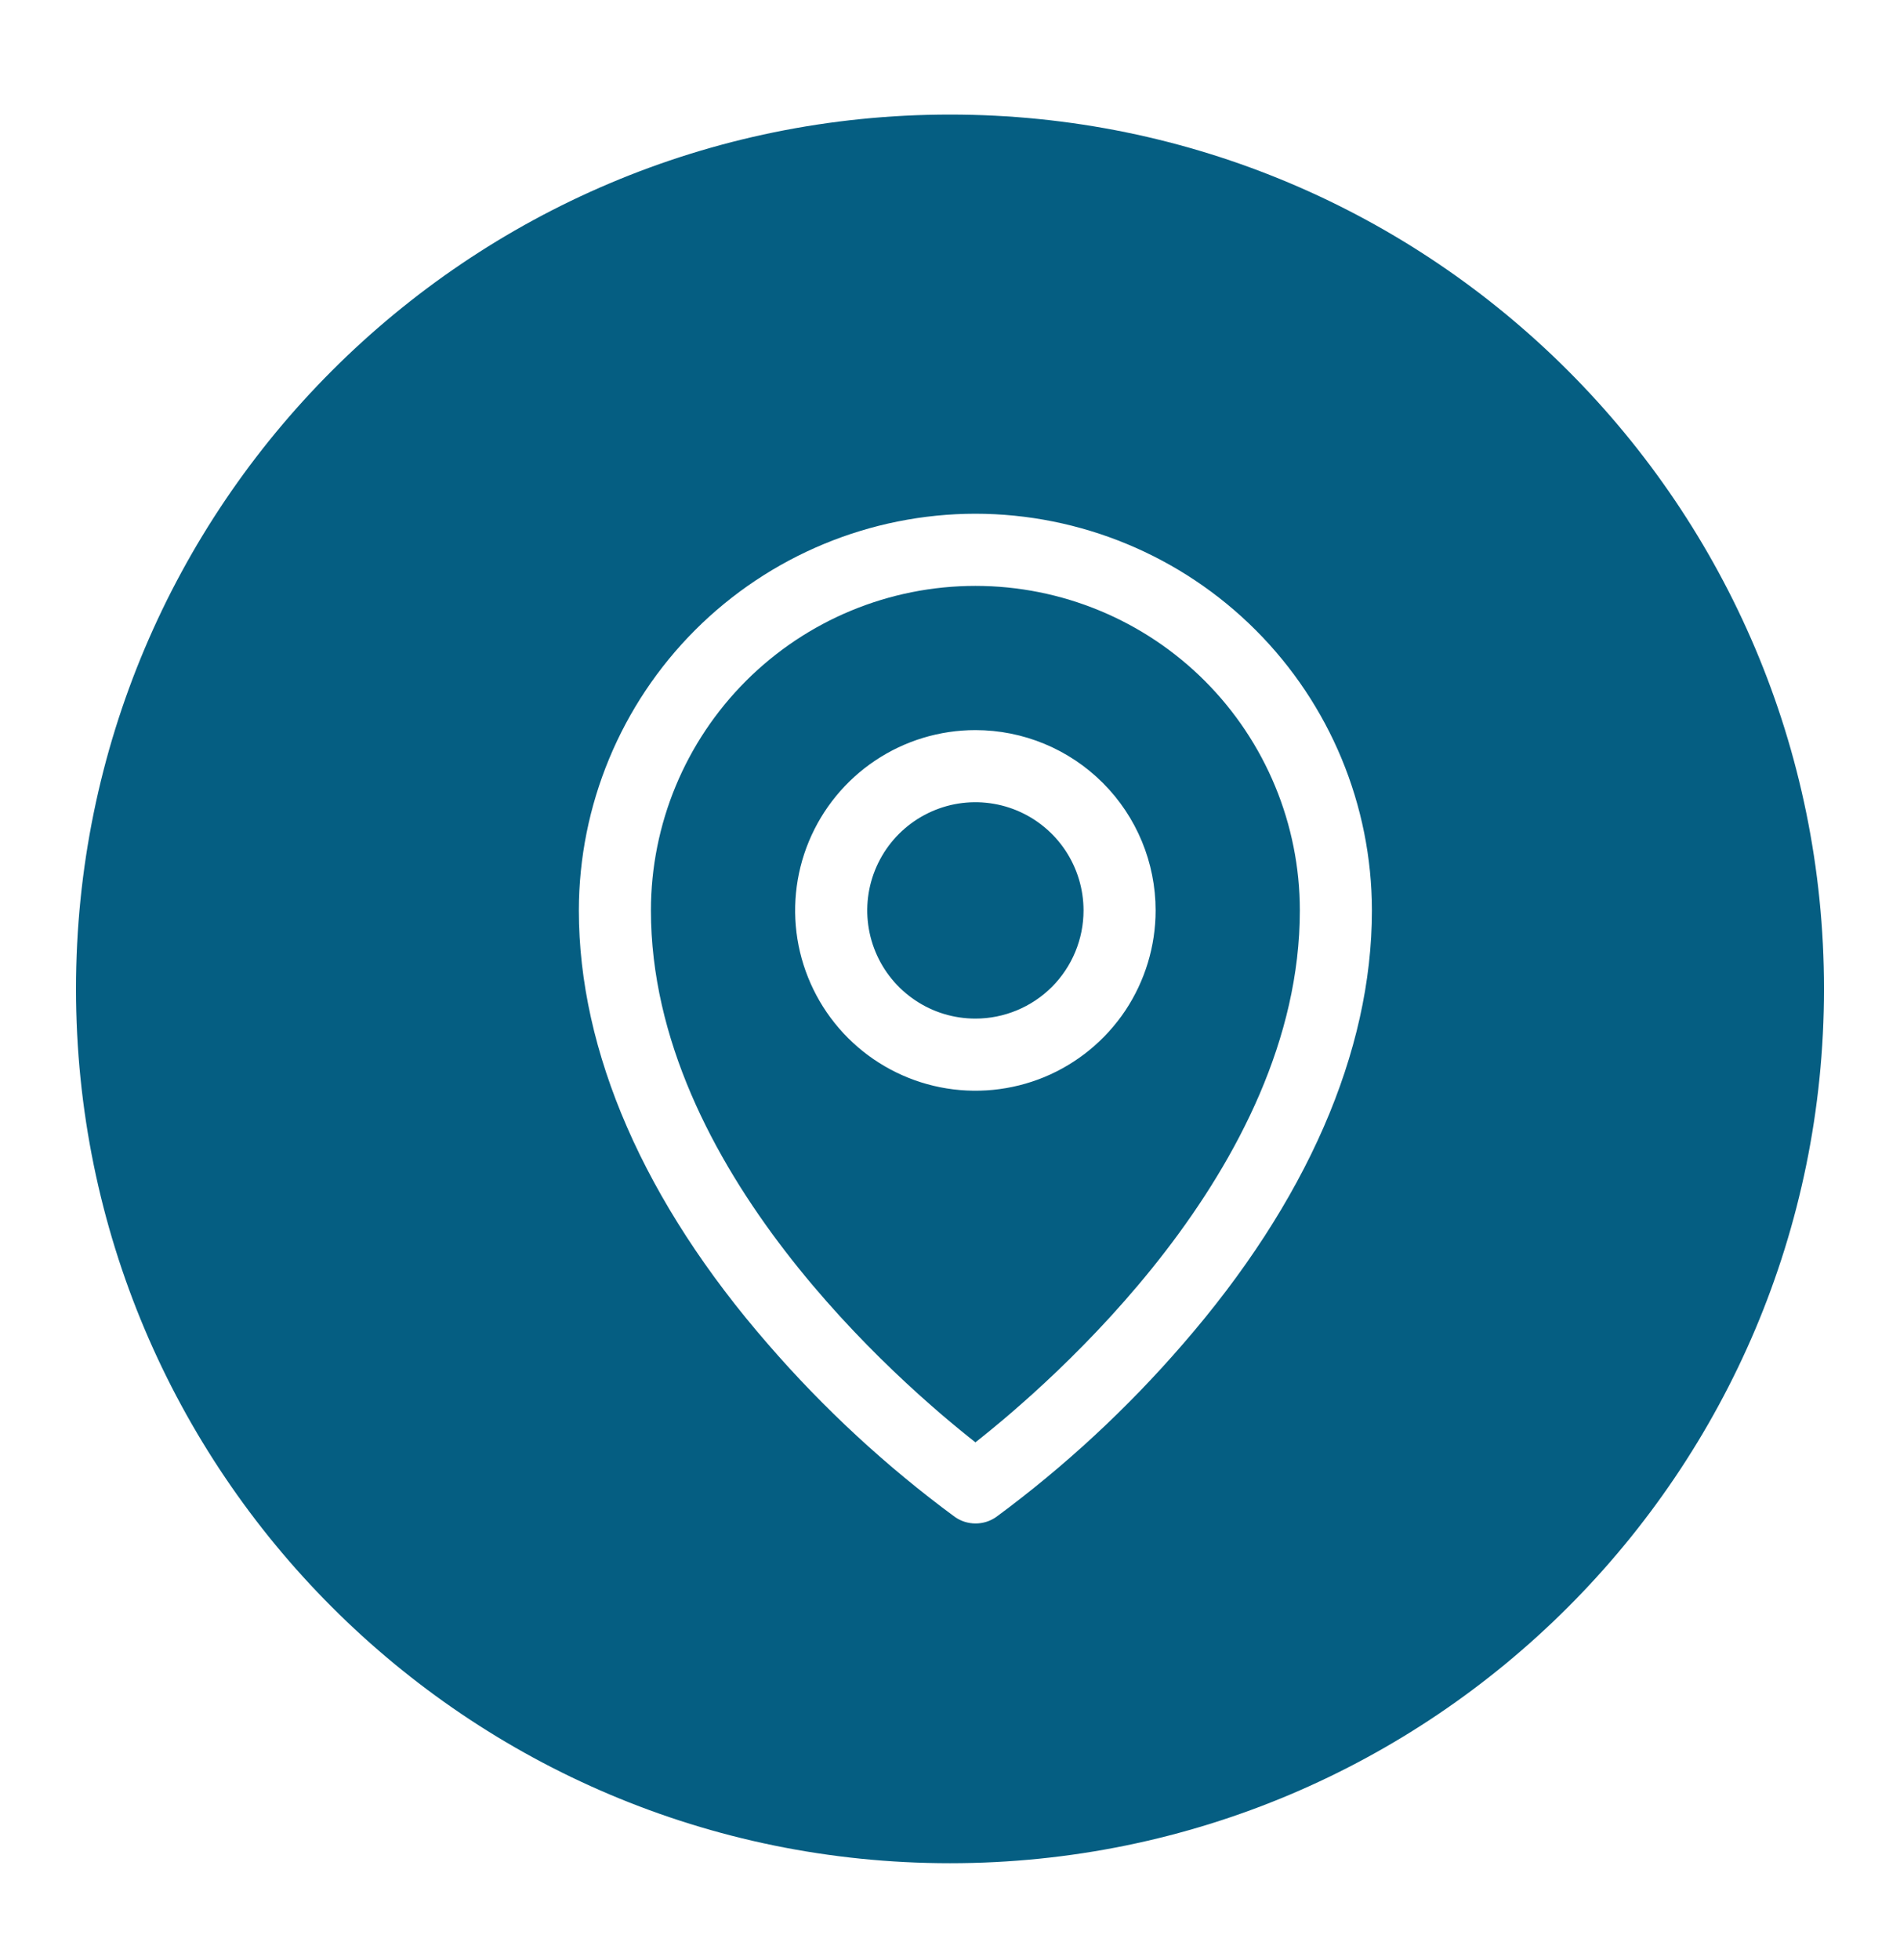
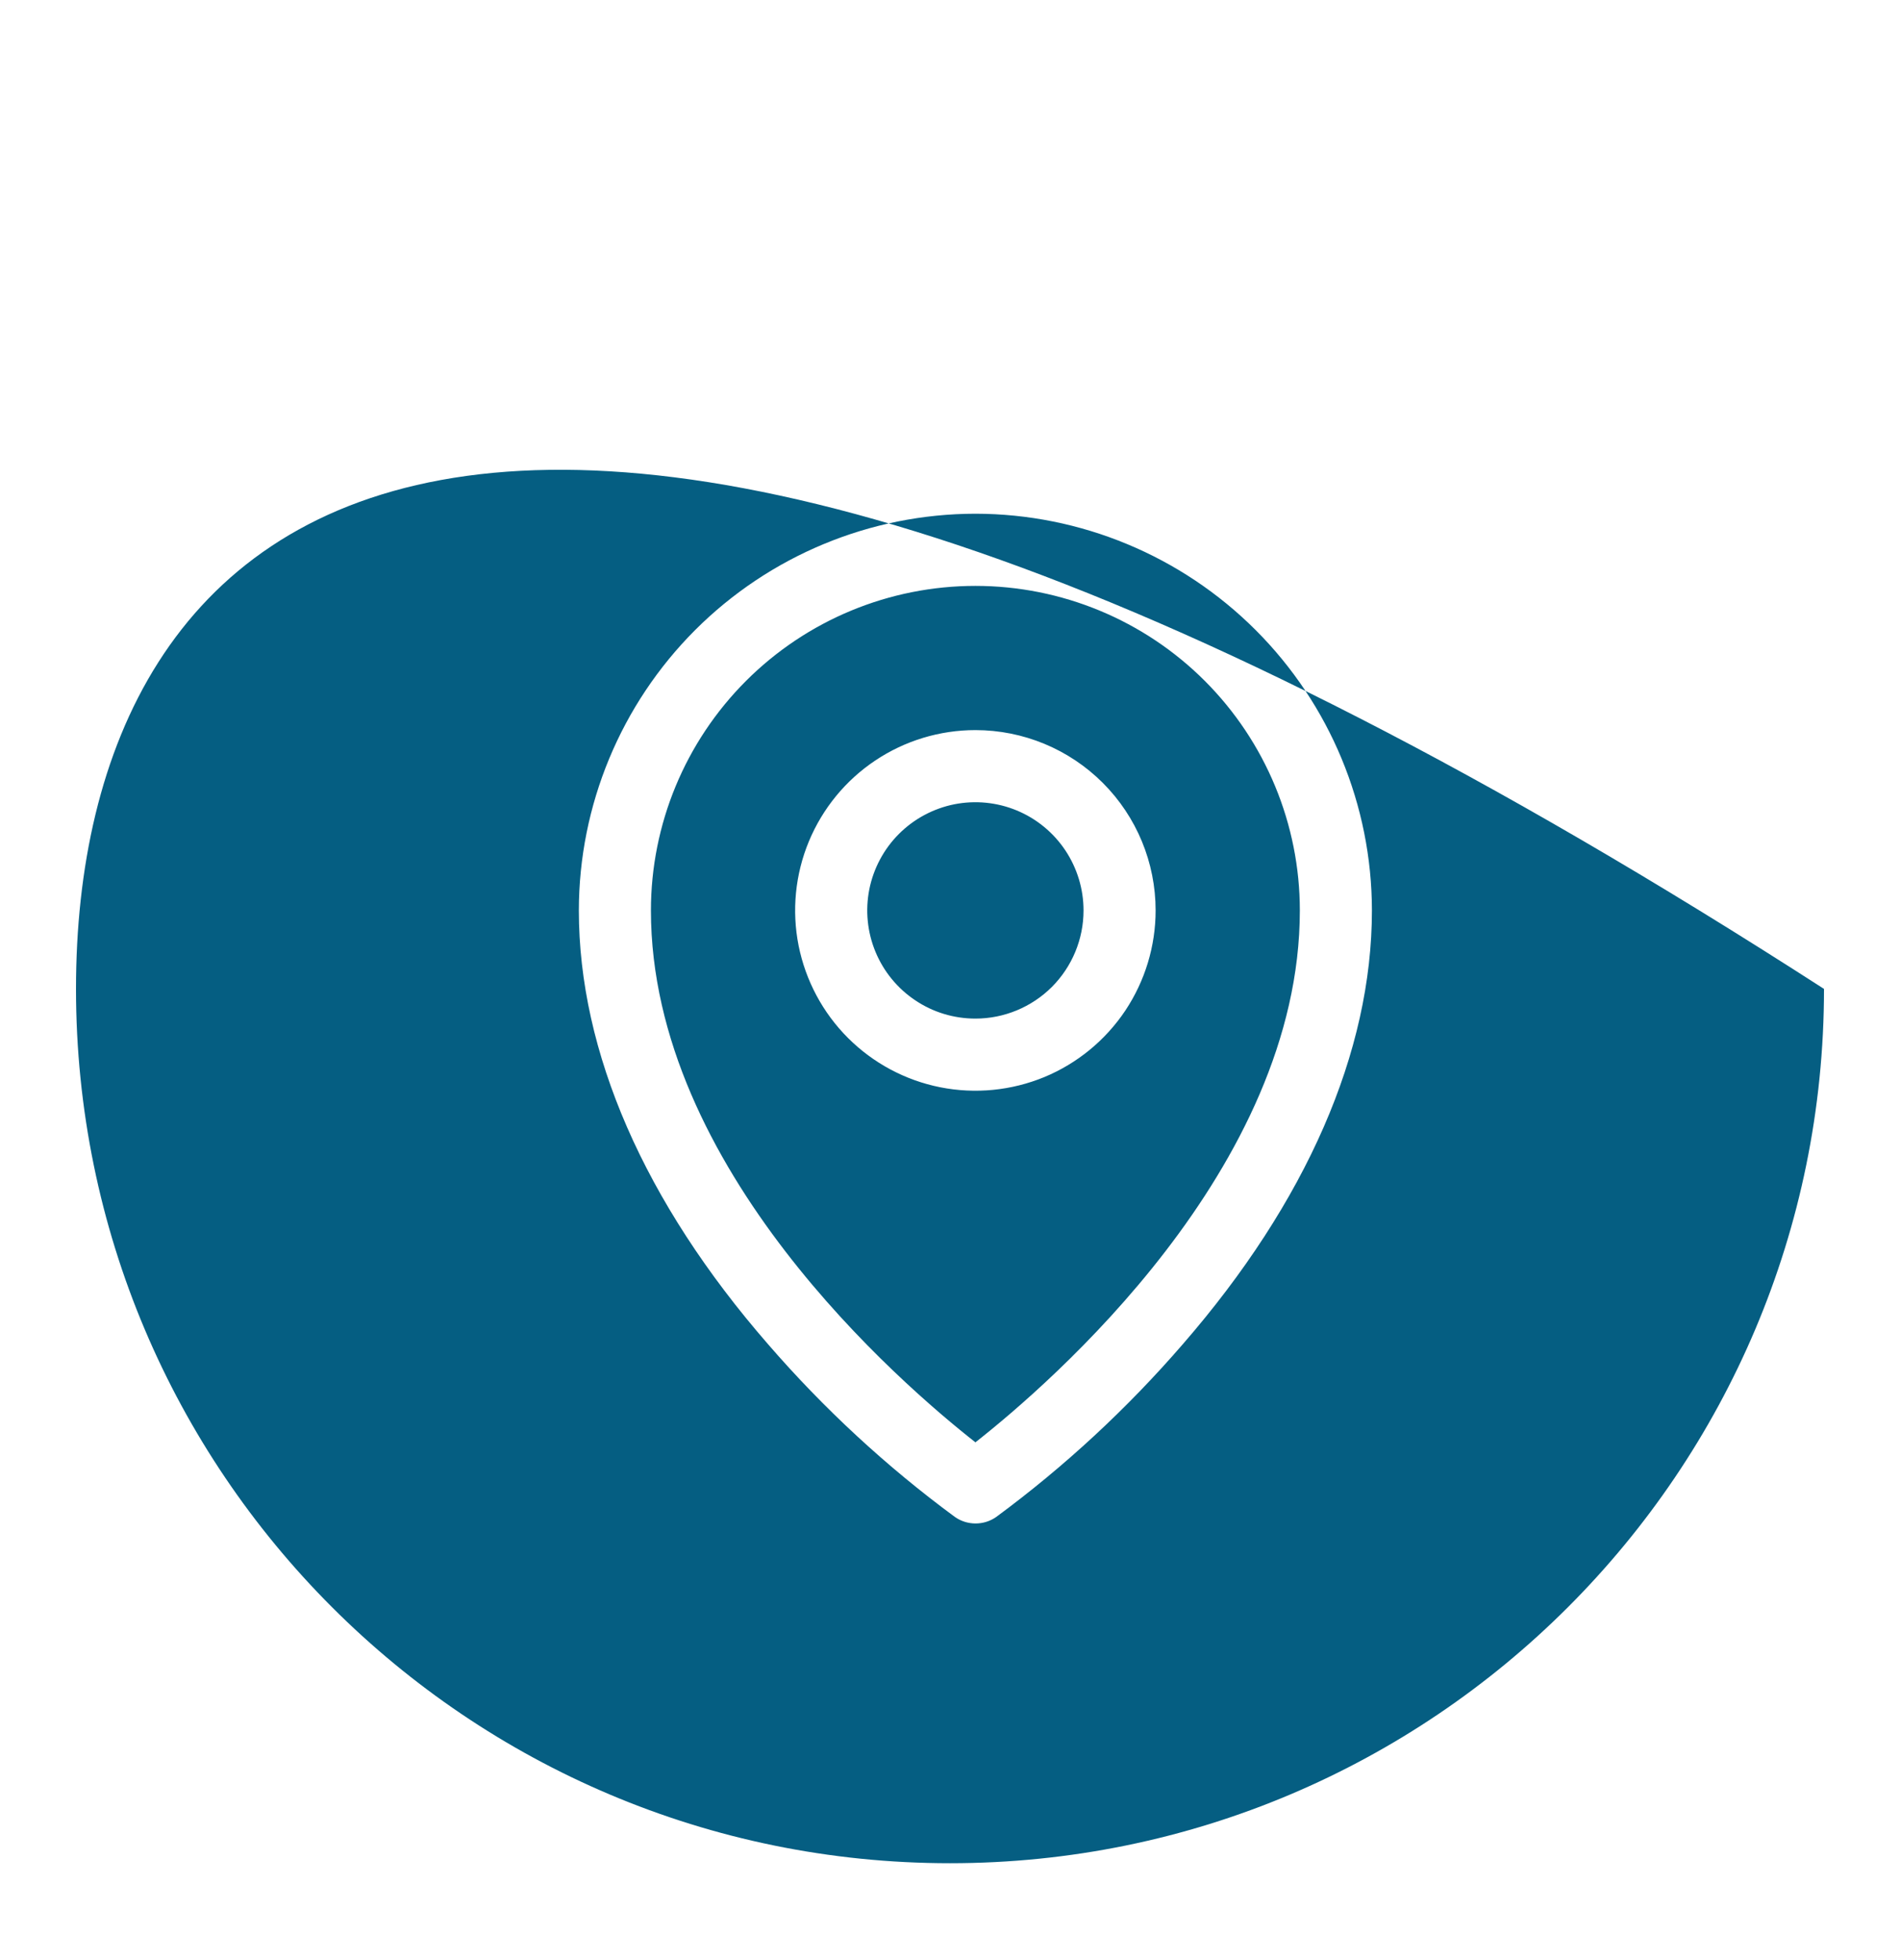
<svg xmlns="http://www.w3.org/2000/svg" width="32" height="33" viewBox="0 0 32 33" fill="none">
-   <path fill-rule="evenodd" clip-rule="evenodd" d="M16 31.369C24.129 31.369 30.72 24.779 30.72 16.649C30.72 8.52 24.129 1.929 16 1.929C7.87 1.929 1.28 8.52 1.28 16.649C1.28 24.779 7.87 31.369 16 31.369ZM13.623 14.166C13.853 13.612 14.242 13.137 14.741 12.804C15.24 12.47 15.827 12.292 16.428 12.292C17.233 12.292 18.005 12.612 18.574 13.181C19.144 13.751 19.463 14.523 19.463 15.328C19.463 15.928 19.285 16.515 18.952 17.015C18.618 17.514 18.144 17.903 17.59 18.133C17.035 18.362 16.424 18.422 15.835 18.305C15.247 18.188 14.706 17.899 14.281 17.474C13.857 17.05 13.568 16.509 13.45 15.92C13.333 15.331 13.393 14.721 13.623 14.166ZM14.745 16.025C14.883 16.358 15.116 16.642 15.416 16.842C15.715 17.043 16.067 17.149 16.428 17.149C16.911 17.149 17.374 16.957 17.716 16.616C18.057 16.274 18.249 15.811 18.249 15.328C18.249 14.968 18.142 14.616 17.942 14.316C17.742 14.017 17.458 13.783 17.125 13.645C16.792 13.507 16.426 13.471 16.072 13.541C15.719 13.612 15.395 13.785 15.14 14.04C14.885 14.295 14.712 14.619 14.641 14.973C14.571 15.326 14.607 15.692 14.745 16.025ZM9.749 15.328C9.751 13.557 10.456 11.86 11.707 10.608C12.96 9.356 14.657 8.651 16.428 8.649C18.198 8.651 19.896 9.356 21.148 10.608C22.4 11.86 23.104 13.557 23.106 15.328C23.106 17.711 22.002 20.237 19.919 22.633C18.983 23.715 17.93 24.69 16.779 25.539C16.677 25.611 16.555 25.649 16.431 25.649C16.306 25.649 16.184 25.611 16.082 25.539C14.929 24.69 13.874 23.715 12.937 22.633C10.85 20.237 9.749 17.711 9.749 15.328ZM12.564 11.464C11.539 12.489 10.963 13.879 10.963 15.328C10.963 19.673 15.173 23.297 16.428 24.283C17.682 23.297 21.892 19.671 21.892 15.328C21.892 13.879 21.316 12.489 20.292 11.464C19.267 10.439 17.877 9.864 16.428 9.864C14.979 9.864 13.589 10.439 12.564 11.464Z" fill="#055E82" />
+   <path fill-rule="evenodd" clip-rule="evenodd" d="M16 31.369C24.129 31.369 30.72 24.779 30.72 16.649C7.87 1.929 1.28 8.52 1.28 16.649C1.28 24.779 7.87 31.369 16 31.369ZM13.623 14.166C13.853 13.612 14.242 13.137 14.741 12.804C15.24 12.47 15.827 12.292 16.428 12.292C17.233 12.292 18.005 12.612 18.574 13.181C19.144 13.751 19.463 14.523 19.463 15.328C19.463 15.928 19.285 16.515 18.952 17.015C18.618 17.514 18.144 17.903 17.59 18.133C17.035 18.362 16.424 18.422 15.835 18.305C15.247 18.188 14.706 17.899 14.281 17.474C13.857 17.05 13.568 16.509 13.45 15.92C13.333 15.331 13.393 14.721 13.623 14.166ZM14.745 16.025C14.883 16.358 15.116 16.642 15.416 16.842C15.715 17.043 16.067 17.149 16.428 17.149C16.911 17.149 17.374 16.957 17.716 16.616C18.057 16.274 18.249 15.811 18.249 15.328C18.249 14.968 18.142 14.616 17.942 14.316C17.742 14.017 17.458 13.783 17.125 13.645C16.792 13.507 16.426 13.471 16.072 13.541C15.719 13.612 15.395 13.785 15.14 14.04C14.885 14.295 14.712 14.619 14.641 14.973C14.571 15.326 14.607 15.692 14.745 16.025ZM9.749 15.328C9.751 13.557 10.456 11.86 11.707 10.608C12.96 9.356 14.657 8.651 16.428 8.649C18.198 8.651 19.896 9.356 21.148 10.608C22.4 11.86 23.104 13.557 23.106 15.328C23.106 17.711 22.002 20.237 19.919 22.633C18.983 23.715 17.93 24.69 16.779 25.539C16.677 25.611 16.555 25.649 16.431 25.649C16.306 25.649 16.184 25.611 16.082 25.539C14.929 24.69 13.874 23.715 12.937 22.633C10.85 20.237 9.749 17.711 9.749 15.328ZM12.564 11.464C11.539 12.489 10.963 13.879 10.963 15.328C10.963 19.673 15.173 23.297 16.428 24.283C17.682 23.297 21.892 19.671 21.892 15.328C21.892 13.879 21.316 12.489 20.292 11.464C19.267 10.439 17.877 9.864 16.428 9.864C14.979 9.864 13.589 10.439 12.564 11.464Z" fill="#055E82" />
</svg>